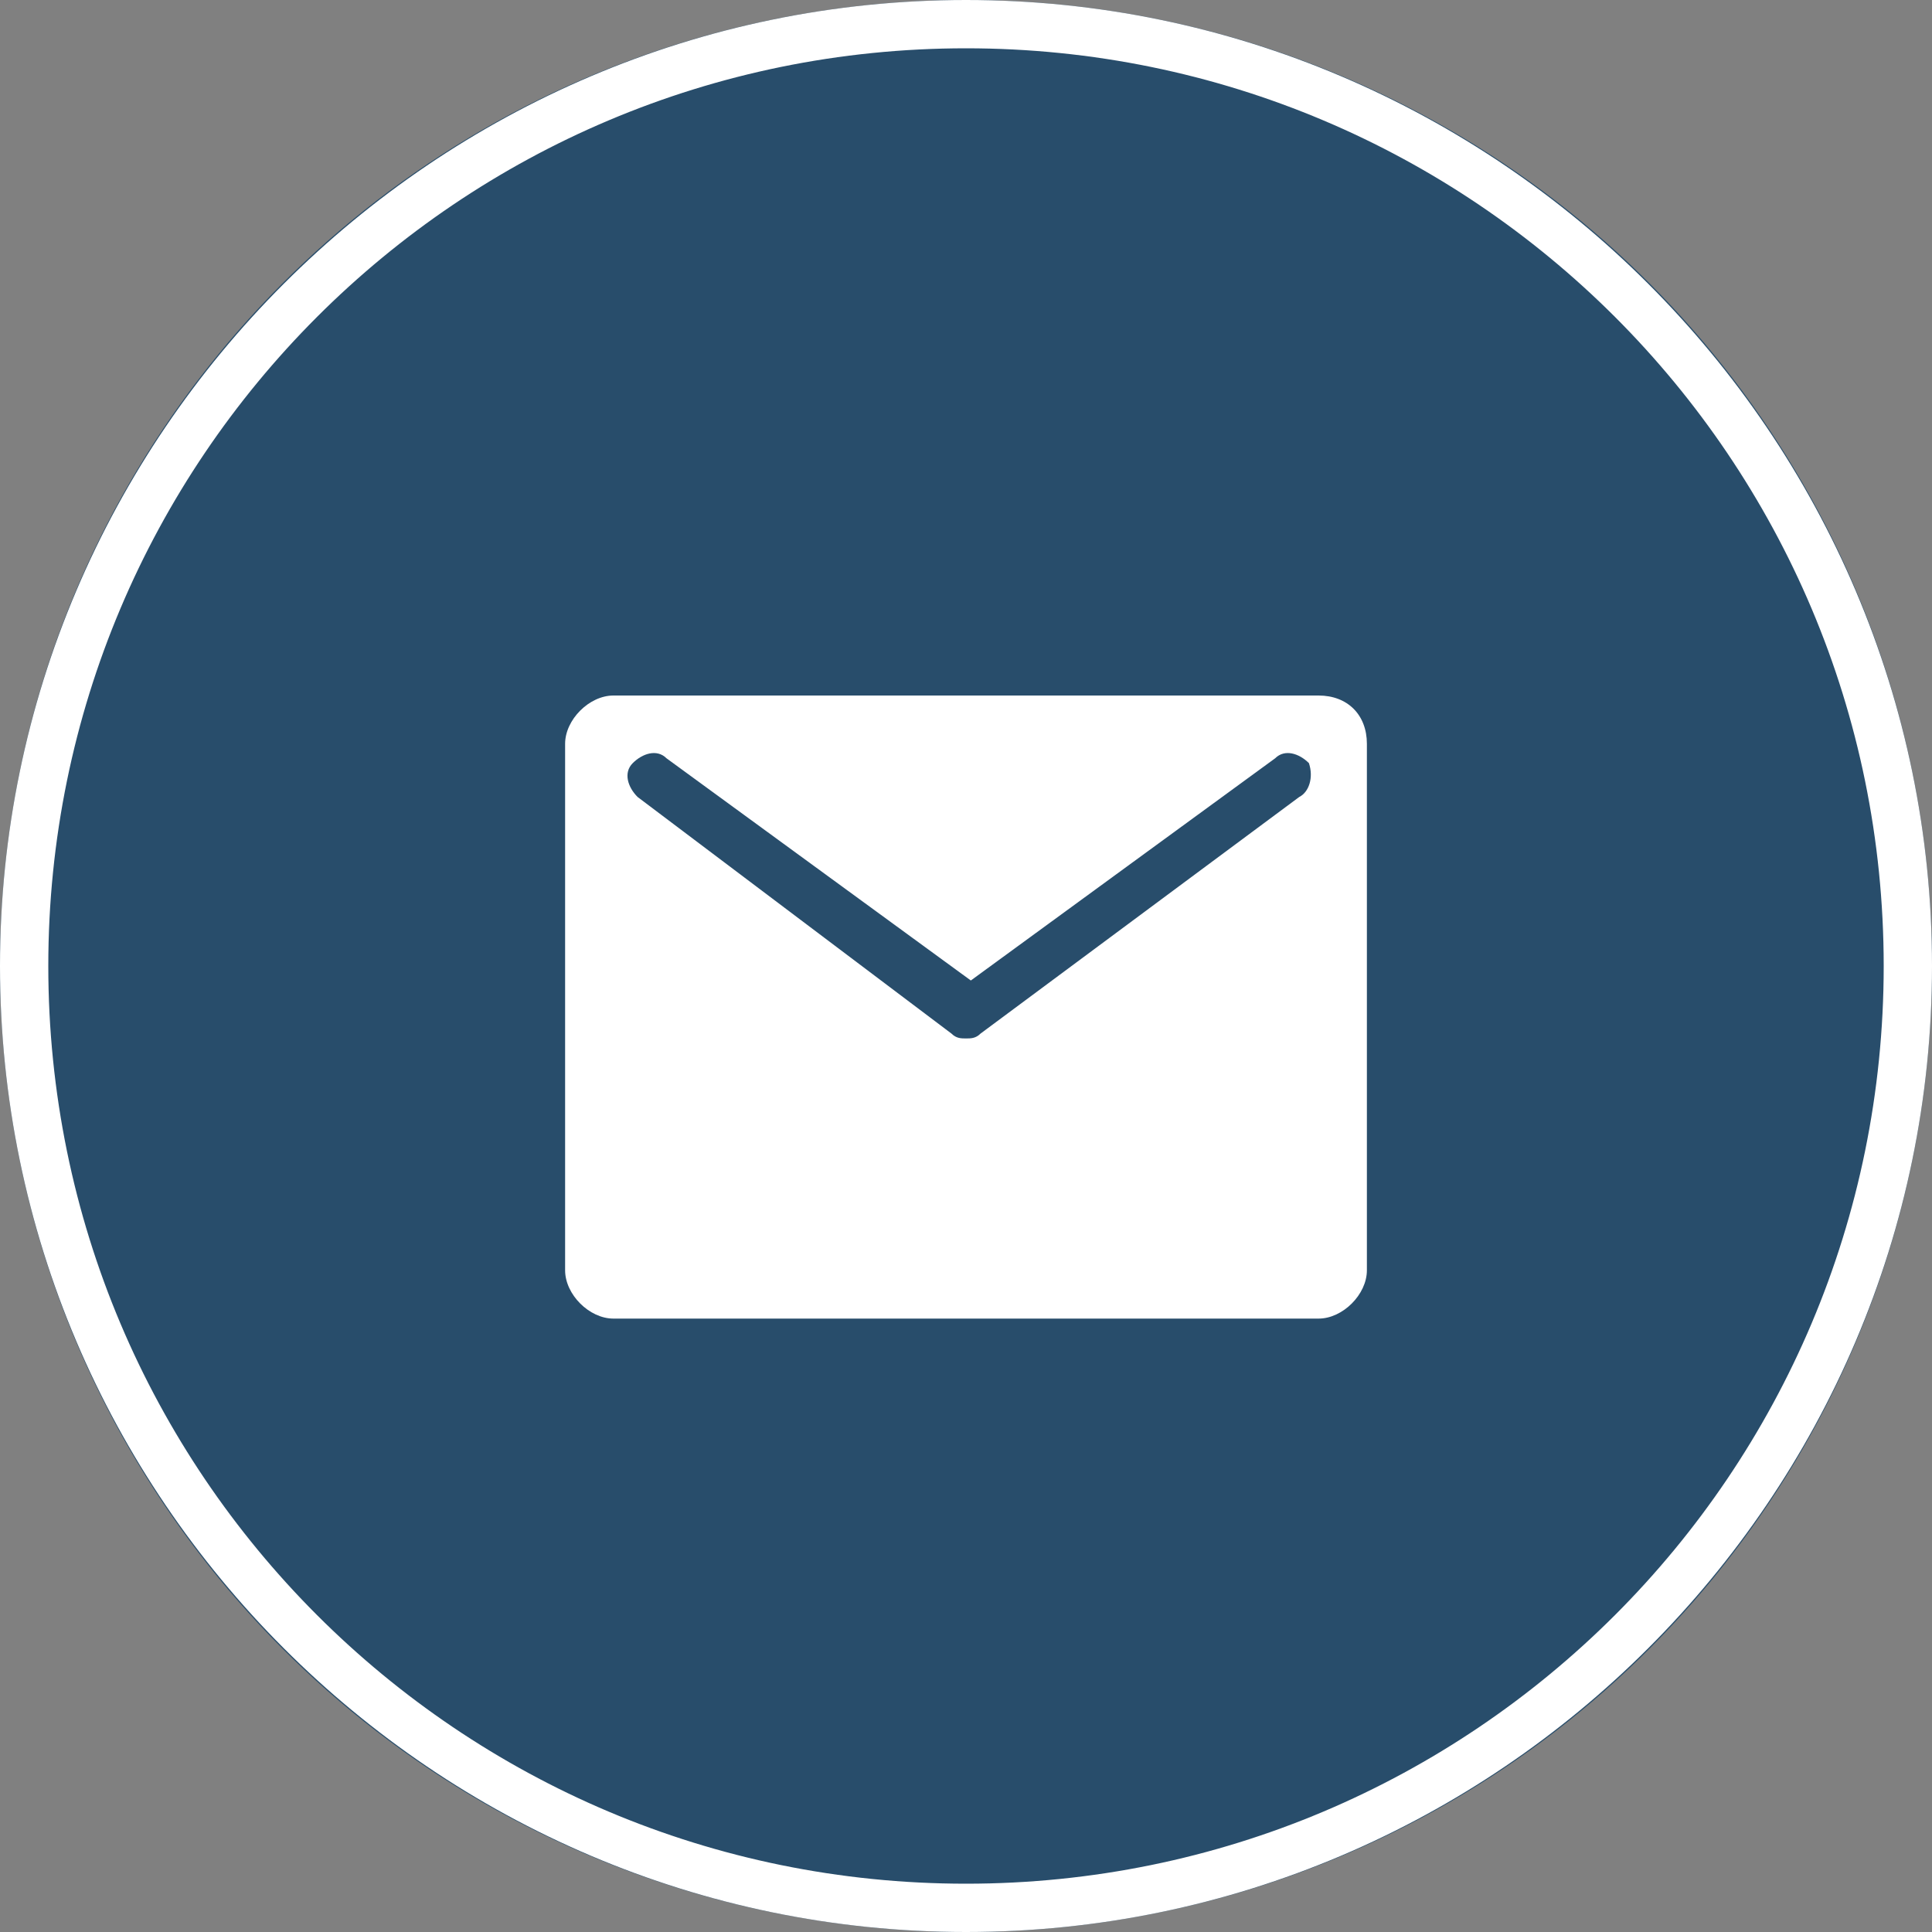
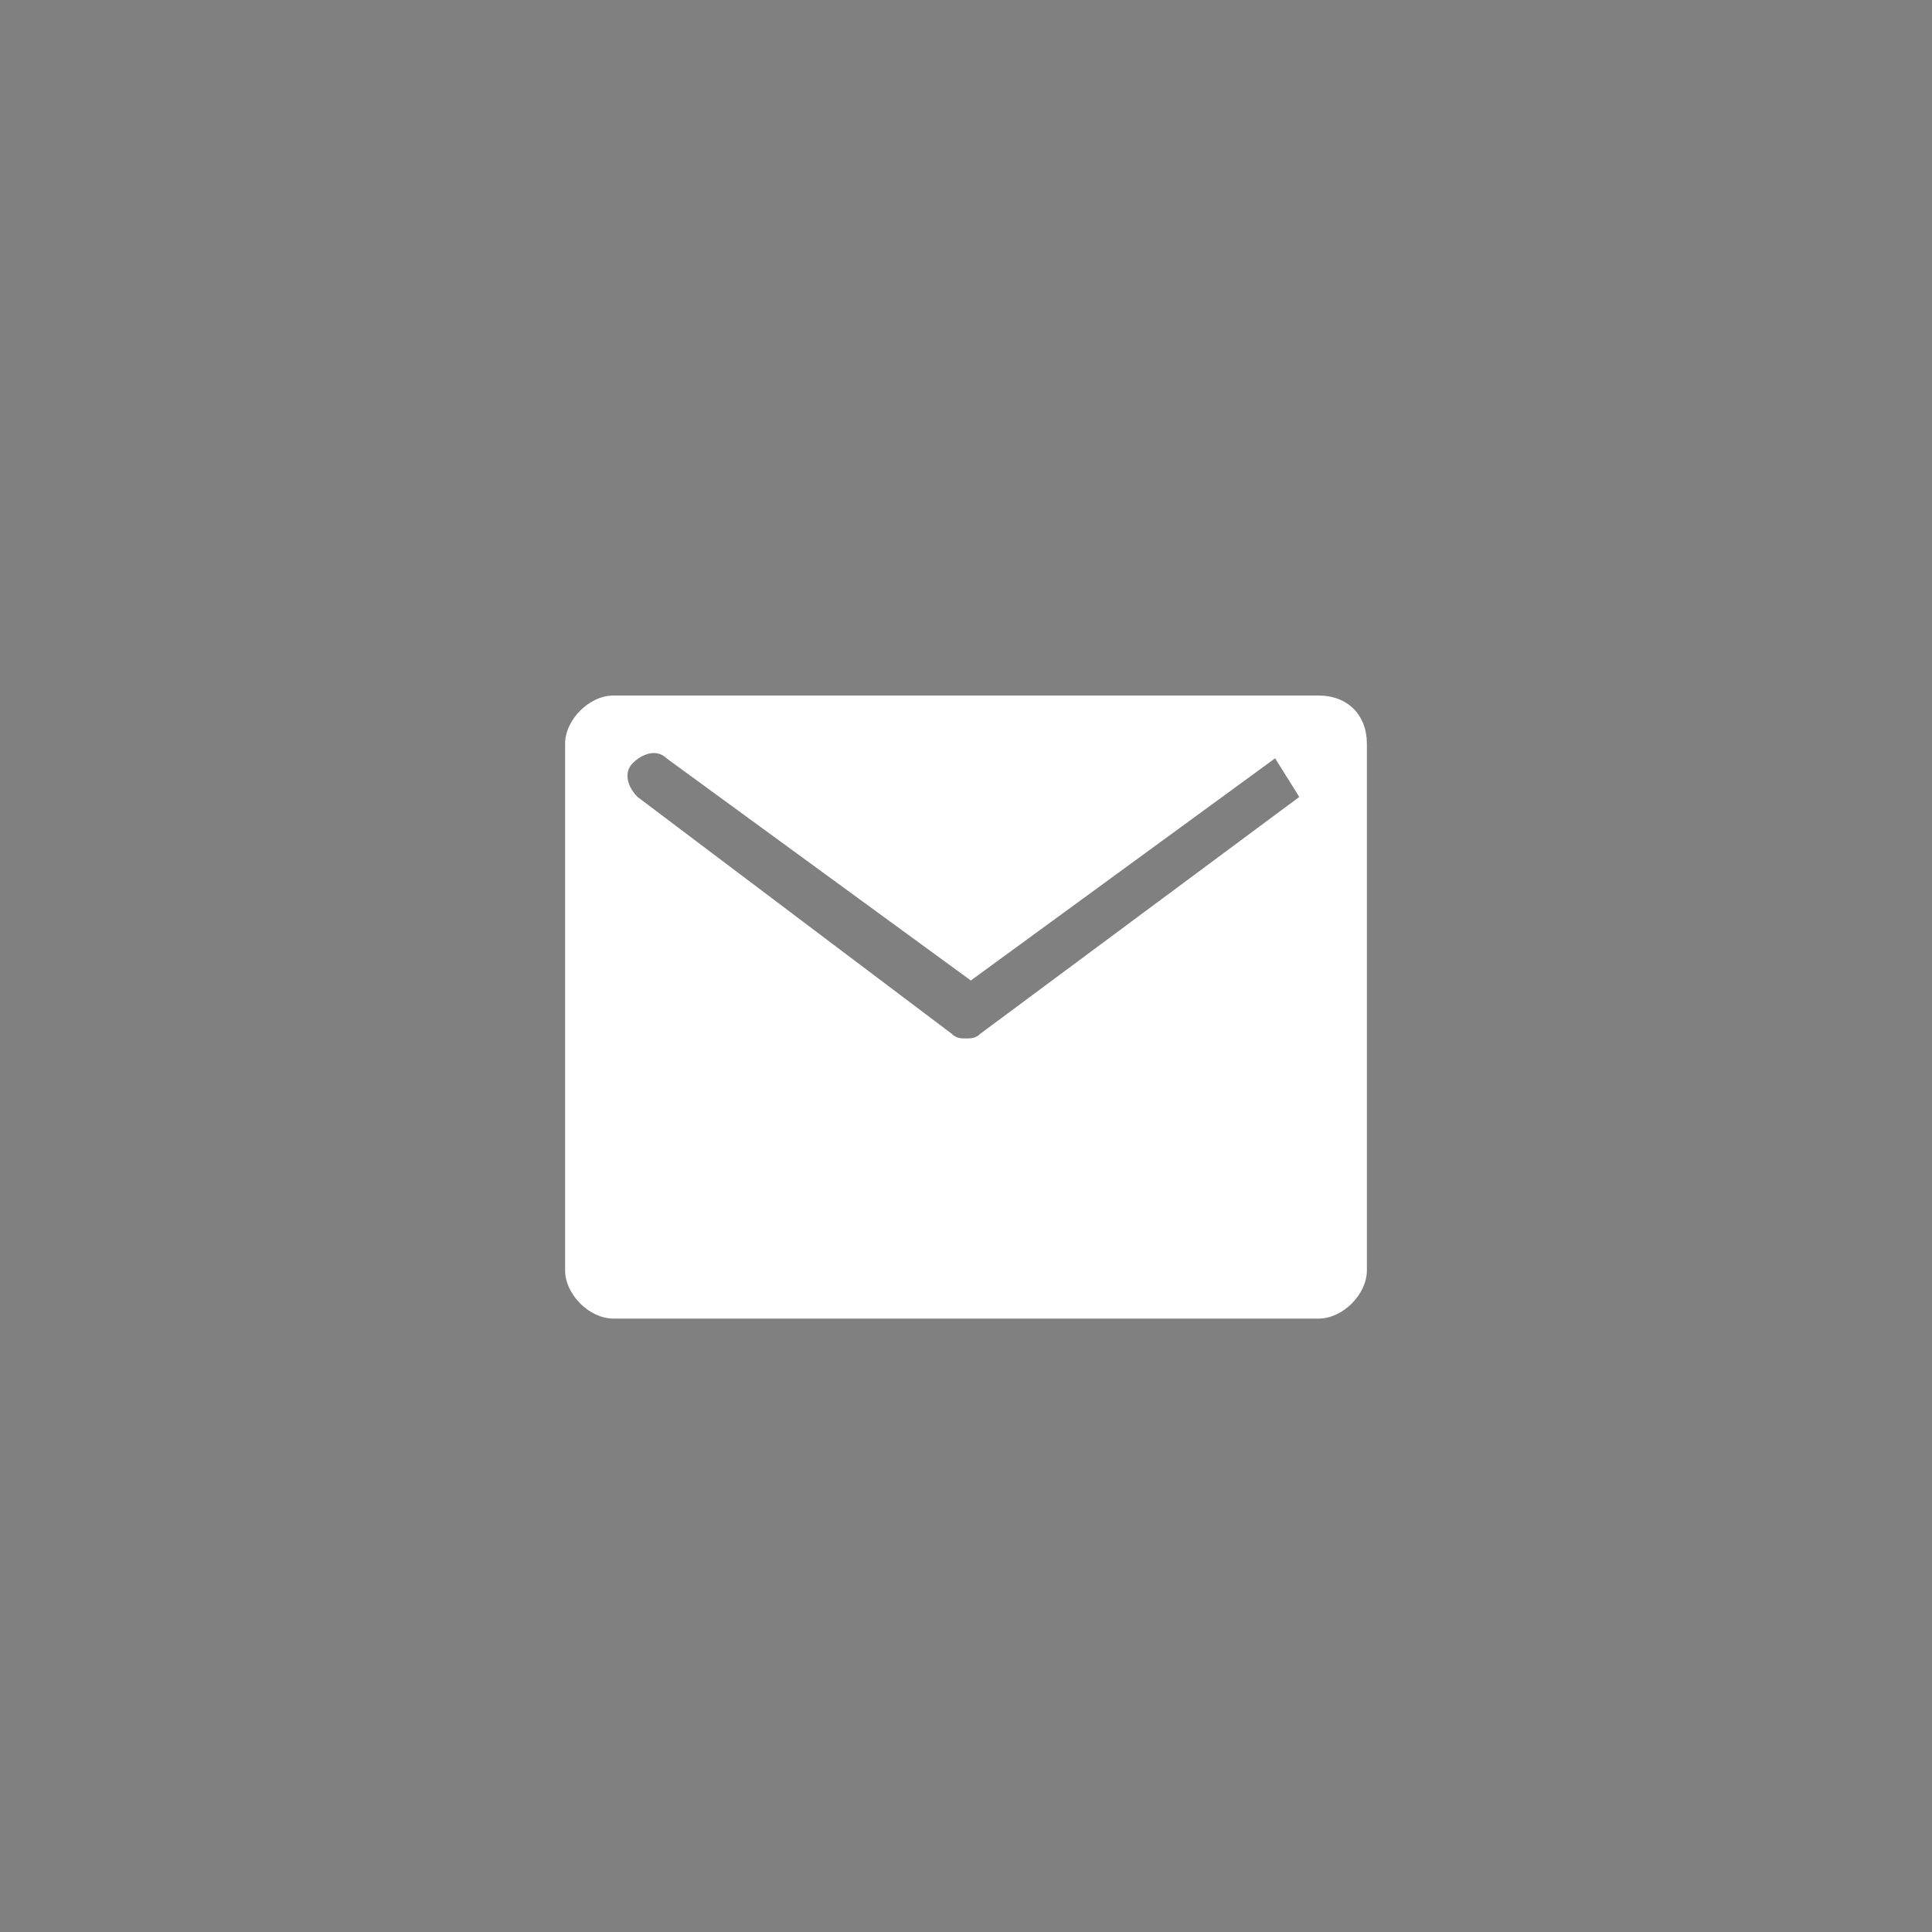
<svg xmlns="http://www.w3.org/2000/svg" id="Layer_1" version="1.1" viewBox="0 0 40 40">
  <rect x="0" y="0" width="40" height="40" fill="#808080" stroke="none" />
  <defs>
    <style>
      .st0 {
        fill: #fff;
      }

      .st1 {
        fill: #284d6b;
      }
    </style>
  </defs>
  <g>
-     <circle class="st1" cx="20" cy="20" r="20" />
-     <path class="st0" d="M20,1c10.5,0,19,8.5,19,19s-8.5,19-19,19S1,30.5,1,20,9.5,1,20,1M20,0C9,0,0,9,0,20s9,20,20,20,20-9,20-20S31,0,20,0h0Z" />
-   </g>
-   <path class="st0" d="M27.3,14.4h-14.6c-.5,0-1,.5-1,1v10.9c0,.5.5,1,1,1h14.6c.5,0,1-.5,1-1v-10.9c0-.6-.4-1-1-1ZM26.9,16.5l-6.6,4.9c-.1.1-.2.1-.3.1-.1,0-.2,0-.3-.1l-6.5-4.9c-.2-.2-.3-.5-.1-.7s.5-.3.7-.1l6.3,4.6,6.3-4.6c.2-.2.5-.1.7.1.1.3-0.0.6-.2.7Z" />
+     </g>
+   <path class="st0" d="M27.3,14.4h-14.6c-.5,0-1,.5-1,1v10.9c0,.5.5,1,1,1h14.6c.5,0,1-.5,1-1v-10.9c0-.6-.4-1-1-1ZM26.9,16.5l-6.6,4.9c-.1.1-.2.1-.3.1-.1,0-.2,0-.3-.1l-6.5-4.9c-.2-.2-.3-.5-.1-.7s.5-.3.7-.1l6.3,4.6,6.3-4.6Z" />
</svg>